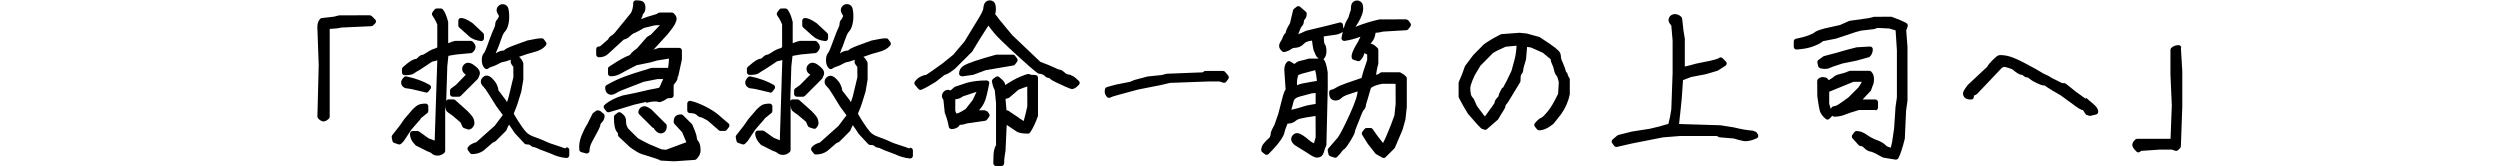
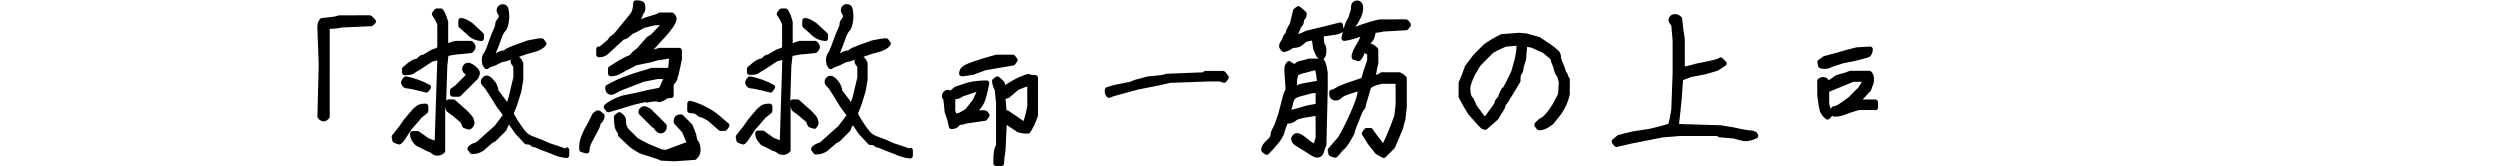
<svg xmlns="http://www.w3.org/2000/svg" width="250" height="16.632">
  <path d="M37.155 1.606c-.05-.05-.12-.08-.192-.08l-3.053.01-.508.13-1.222.135c-.06.01-.118.04-.16.08-.19.19-.285.46-.285.82l.136 3.79-.13 5.16c0 .08.03.15.08.2.2.2.36.29.53.29.17 0 .34-.09.54-.28.05-.05.08-.12.08-.19V2.89c.49-.014.89-.06 1.17-.135l2.99-.135c.07-.002.14-.03.18-.08l.21-.202c.11-.106.11-.278 0-.384l-.34-.34zm19.387 13.227c-.065 0-.177-.02-.39-.123l-1.194-.396c-.596-.274-1.108-.484-1.52-.622-.362-.12-.643-.29-.836-.5-.216-.237-.48-.602-.787-1.085-.408-.64-.433-.74-.433-.734 0-.01.008-.098.145-.398.12-.264.313-.84.598-1.796l.207-1.21V6.34c0-.042-.01-.083-.028-.122-.106-.21-.198-.353-.288-.443-.036-.036-.074-.066-.115-.09.58-.218 1.08-.376 1.48-.47.53-.128.94-.35 1.2-.67.08-.096.09-.235.01-.336l-.2-.27c-.05-.07-.13-.11-.21-.11-.29 0-.75.07-1.45.22l-1.29.47c-.71.26-.89.38-.98.47-.04.05-.07.06-.08.06-.12 0-.26.02-.42.08-.15.05-.28.12-.39.22.03-.1.07-.22.13-.33.14-.32.28-.7.42-1.11.16-.48.28-.65.34-.71.18-.18.3-.43.38-.78.07-.32.1-.67.07-1.03-.03-.44-.09-.67-.21-.79-.24-.24-.62-.24-.86 0-.12.12-.18.27-.18.43 0 .1.03.24.24.58-.08.22-.14.29-.16.31-.14.14-.22.32-.22.53 0 .06-.02.17-.1.35-.09.18-.2.43-.31.73-.11.29-.25.65-.4 1.09-.21.56-.3.67-.31.68-.15.15-.22.38-.22.73 0 .34.1.61.29.8.05.05.12.08.2.08.07 0 .14-.03.19-.08.03-.03.11-.1.36-.17.25-.08.48-.18.68-.3.15-.09.29-.15.44-.17.1-.01.28-.05.75-.22-.02.06-.03.12-.03.18 0 .16.09.32.27.52l.01 1.04-.47 1.96c-.06.24-.12.42-.17.54-.03-.05-.06-.1-.09-.16l-.77-1.02c-.01-.19-.07-.38-.16-.57-.1-.21-.24-.4-.42-.58-.42-.43-.75-.38-.99-.14-.12.12-.19.27-.19.43 0 .17.09.34.29.53.08.08.25.29.578.83l.69 1.1.64.87-.8 1.07-1.85 1.65c-.39.11-.662.26-.83.49-.07.1-.07.23 0 .32l.205.27c.05.07.13.11.22.11.41 0 .78-.11 1.12-.34l.9-.78.27-.14c.023-.02.05-.03.07-.05l1.02-1.02c.023-.03.044-.06.06-.1.07-.2.15-.37.24-.52.125.17.314.45.6.88l.95 1.02c.05.05.12.08.195.08.283 0 .35.06.35.06.14.14.3.22.45.22.02 0 .13.03.6.25l1.06.4c.48.24.99.38 1.52.43h.02c.07 0 .13-.02.19-.07s.09-.12.09-.2V15c0-.15-.12-.27-.27-.27z" />
  <path d="M45.116 8.84c-.07.052-.114.134-.114.222v.34c0 .15.122.27.27.27h.612c.072 0 .14-.028.19-.08l1.7-1.696c.02-.02.037-.044.05-.07.112-.226.165-.394.165-.53 0-.166-.09-.33-.25-.498-.13-.125-.27-.24-.42-.34-.39-.255-.7-.224-.92 0-.12.12-.18.27-.18.43 0 .164.06.312.18.43.05.05.11.1.19.15L45.58 8.5l-.47.34z" />
  <path d="M47.163 12.852c.193-.193.284-.362.284-.532 0-.12-.027-.26-.083-.425-.042-.124-.148-.325-.62-.796l-1.222-1.09c-.05-.05-.114-.07-.18-.07h-.476c-.107 0-.2.06-.244.15l.107-3.45.11-1.05c.11-.03.34-.07.79-.14l1.49-.14c.06-.01.12-.04.16-.08.19-.19.28-.36.28-.53 0-.17-.09-.34-.29-.53-.05-.06-.12-.08-.2-.08h-1.56c-.24.05-.47.13-.69.23V2.2c-.15-.584-.32-.996-.53-1.255-.05-.065-.13-.1-.21-.1h-.4c-.09 0-.17.04-.22.106l-.21.27c-.07.1-.08.23-.01.33.2.29.37.59.49.91v2.27c-.08.07-.17.11-.27.13-.21.06-.46.18-.76.38s-.4.23-.39.23c-.17 0-.34.09-.53.29-.1.1-.15.13-.15.13-.14 0-.3.06-.5.17-.18.1-.45.31-.83.64-.06.05-.1.13-.1.21v.34c0 .15.12.27.27.27.49 0 .78-.06.95-.19.07-.06.23-.17.63-.39l1.17-.78c.18-.03.35-.07.51-.13l-.26 8.03-.61-.23-.95-.68c-.05-.03-.1-.05-.16-.05h-.48c-.15 0-.27.13-.27.28 0 .39.18.77.55 1.14.02.02.04.04.07.05l1.12.56c.32.11.41.19.43.21.14.15.35.22.6.22s.48-.1.67-.28c.05-.05.08-.12.08-.19V11l.01-.384c.03.32.08.45.17.538.05.054.17.15.53.39l.83.706.18.412c.03.07.09.12.16.15l.41.133c.1.03.21.008.28-.07z" />
  <path d="M42.56 9.258c.022.005.044.008.066.008.084 0 .166-.04.217-.11l.204-.27c.046-.062.064-.142.048-.218-.015-.076-.063-.142-.13-.18-.656-.375-1.437-.66-2.32-.844-.09-.02-.183.008-.248.073-.193.193-.284.362-.284.532 0 .16.063.31.182.42.12.12.288.18.497.18.058 0 .345.04 1.768.39zm-.51 2.596l.678-.543c.064-.05.102-.12.102-.21v-.47c0-.15-.122-.27-.272-.27-.375 0-.647.06-.83.18-.15.1-.302.23-.462.39l-.83.97-.468.67-.747.95c-.04.06-.06.15-.05.22l.07.34c.02.1.09.18.18.21l.41.14c.03.01.06.02.09.02.07 0 .14-.03.2-.08l.24-.24.79-1.19.92-1.05zm4.805-8.26c.315.29.733.46 1.243.51l.027.003c.067 0 .132-.025.183-.07.057-.052.09-.125.09-.202v-.34c0-.075-.032-.146-.087-.197l-1.04-.975c-.51-.357-.88-.523-1.17-.523-.15 0-.27.12-.27.27v.476c0 .08.04.153.09.204.36.314.68.597.95.844zM65.14 10.94c-.417-.278-.58-.317-.693-.317-.162 0-.31.063-.43.182-.12.12-.18.267-.18.43 0 .072.027.14.08.19l1.29 1.29c.03.03.065.054.105.067l.062.02c.04.096.108.19.205.29.16.166.33.248.49.248.16 0 .31-.062.43-.182.12-.122.18-.307.18-.564 0-.072-.03-.14-.08-.192l-1.47-1.462zm-.488-.665c.65-.172 1.08-.138 1.148-.097.068.04.15.05.226.025.32-.107.526-.215.646-.335.003-.002.082-.06.42-.06.152 0 .273-.12.273-.27V8.49c.076-.084.15-.182.226-.295.13-.183.19-.343.17-.5.04-.038.07-.084.08-.135l.35-1.62v-.883c0-.15-.12-.27-.27-.27h-1.97c-.03 0-.06.004-.08.013-.2.067-.37.122-.52.162l1.44-1.567c.38-.47.61-.797.71-1 .11-.223.16-.39.16-.527 0-.17-.09-.338-.28-.532-.05-.05-.12-.08-.19-.08h-1.23c-.07 0-.14.03-.19.08-.01.008-.1.086-.55.2-.27.068-.64.193-1.13.38.12-.18.18-.324.18-.456 0-.005.01-.033.06-.08.14-.143.21-.345.21-.6 0-.26-.06-.443-.18-.565-.13-.13-.35-.182-.77-.182-.15 0-.27.122-.27.27 0 .364-.08.71-.22.986L61.46 3.3c-.12.12-.226.21-.32.26-.147.09-.257.213-.327.375l-.82.71h-.104c-.15 0-.27.12-.27.27v.542c0 .15.12.27.27.27.39 0 .7-.12.93-.343l1.56-1.43c.21-.03.42-.142.62-.34.15-.152.3-.26.44-.31.19-.075.51-.24.96-.51l1.06-.256.54-.03-.91.955-.34.202c-.03.014-.05.032-.07.052l-.98 1.12c-.46.33-.59.487-.65.59-.04.055-.09.093-.16.12-.15.05-.38.155-.69.322-.3.16-.73.43-1.28.79-.08.05-.12.13-.12.22v.48c0 .15.12.27.27.27.36 0 .71-.09 1.02-.28.26-.15.79-.43 1.58-.83l1.34-.27.71-.2 1.18-.19c-.01.3-.04.61-.09.93h-1.6c-.03 0-.06 0-.09.01-.27.09-.6.19-.98.3-.39.11-.91.28-1.54.51-.65.23-1.3.53-1.94.9-.09.05-.14.14-.14.23 0 .25.06.44.18.56.12.12.27.18.43.18.15 0 .33-.07.61-.24.15-.09.54-.27 1.59-.66l1.04-.4 1.37-.27h.58c-.13.26-.21.45-.26.58-.08.2-.13.26-.14.27 0 0-.08.05-.4.1-.31.04-.92.18-1.88.41l-1.38.28c-.76.24-1.37.55-1.8.94-.11.09-.12.25-.04.36l.2.27c.05.07.13.11.21.11.03 0 .05-.01.08-.01.64-.18 1.476-.44 2.5-.75l1.16-.27zm7.305 1.3c-.378-.334-.854-.644-1.415-.923-.56-.28-1.06-.47-1.488-.565-.08-.017-.165.002-.23.054-.063.06-.1.13-.1.22v.68c0 .15.12.27.27.27.197 0 .35.02.458.06.096.03.172.08.233.14.142.15.324.23.438.22.022.01.156.05.66.34l1.088.95c.05.05.12.07.18.07h.41c.09 0 .17-.04.22-.11l.21-.27c.09-.12.07-.28-.05-.38-.22-.18-.51-.42-.87-.74z" />
  <path d="M69.73 13.894c-.04-.04-.057-.083-.057-.148 0-.128-.05-.378-.43-1.26-.013-.032-.033-.062-.057-.085l-.883-.88c-.05-.05-.12-.08-.19-.08-.26 0-.444.06-.566.18-.122.13-.18.31-.18.57 0 .07.024.14.07.19l.783.85.415.99-2.048.76-.44-.05-1.24-.52c-.43-.21-.802-.41-1.11-.58l-.957-.95c-.15-.22-.226-.42-.226-.59 0-.27-.03-.46-.096-.59-.065-.13-.198-.27-.42-.43-.096-.07-.23-.07-.326 0l-.27.21c-.07.05-.11.13-.11.22 0 .39.024.69.073.94.057.28.147.48.278.61.046.05.056.14.056.22 0 .07.03.15.08.2l1.11 1.04c.52.38.91.61 1.16.69.22.07.58.18 1.08.34.59.19.71.25.7.24.04.05.11.08.18.08l1.29.07h.03l2.04-.14c.06 0 .12-.03.17-.07.28-.28.42-.57.42-.87 0-.26-.03-.47-.08-.63-.06-.18-.15-.33-.27-.45zm-9.793-2.8c-.097-.08-.235-.083-.337-.008l-.272.203c-.033.02-.06.05-.08.09l-.526 1.05c-.19.28-.382.67-.57 1.13-.196.49-.27.97-.22 1.42.01.11.088.2.194.23l.476.13c.024 0 .05.01.075.01.06 0 .116-.02.164-.06.07-.05.11-.13.11-.22 0-.27.08-.56.24-.86l.55-1.02c.25-.47.31-.65.3-.76 0 0 .02-.06.13-.17.19-.19.29-.42.29-.67 0-.08-.03-.16-.1-.21l-.41-.34zM76.97 9.258c.02.005.042.008.065.008.083 0 .165-.04.217-.11l.204-.27c.046-.062.064-.142.048-.218-.016-.076-.063-.142-.13-.18-.657-.375-1.437-.66-2.32-.844-.09-.02-.183.008-.248.073-.193.193-.283.362-.283.532 0 .16.063.31.182.42.12.12.287.18.496.18.06 0 .35.04 1.77.39zm-.512 2.596l.678-.543c.064-.05.102-.12.102-.21v-.47c0-.15-.122-.27-.27-.27-.377 0-.648.06-.83.18-.15.1-.302.23-.464.39l-.83.97-.467.67-.747.95c-.048.06-.068.15-.053.22l.068.34c.02.1.088.18.18.21l.41.14c.026.01.056.02.085.02.07 0 .14-.03.192-.08l.238-.24.792-1.19.916-1.05zm4.806-8.26c.315.29.733.46 1.243.51l.027.003c.066 0 .132-.025.183-.07.056-.052.09-.125.09-.202v-.34c0-.075-.032-.146-.087-.197l-1.05-.975c-.51-.357-.883-.523-1.173-.523-.15 0-.272.12-.272.27v.476c0 .08.034.153.093.204.36.315.676.597.946.844z" />
  <path d="M81.57 12.852c.194-.193.284-.362.284-.532 0-.12-.026-.26-.082-.424-.04-.124-.147-.324-.62-.797l-1.222-1.09c-.05-.05-.117-.07-.18-.07h-.478c-.107 0-.2.06-.245.15l.106-3.45.117-1.05c.118-.03.347-.07.793-.14l1.493-.14c.064-.01.123-.04.168-.08.194-.19.284-.36.284-.53 0-.17-.09-.34-.283-.53-.05-.06-.12-.08-.192-.08h-1.56c-.235.05-.462.13-.682.23V2.2c-.14-.584-.31-.996-.52-1.255-.05-.064-.13-.1-.21-.1h-.4c-.08 0-.16.04-.21.107l-.2.27c-.07.095-.07.226-.01.322.2.282.37.587.49.91v2.27c-.08.064-.17.107-.27.13-.21.055-.46.178-.76.378s-.4.223-.39.225c-.17 0-.34.09-.53.283-.1.103-.15.124-.15.125-.14 0-.3.055-.5.172-.17.1-.44.31-.82.64-.06.053-.1.126-.1.205v.34c0 .15.12.27.27.27.49 0 .79-.06.95-.194.07-.054.23-.166.63-.393l1.18-.78c.18-.03.35-.07.51-.125l-.25 8.025-.6-.236-.95-.68c-.05-.04-.11-.05-.16-.05h-.48c-.15 0-.27.12-.27.27 0 .39.19.77.56 1.14.02.02.05.03.07.05l1.12.56c.32.1.42.18.44.2.14.14.35.21.6.21s.48-.1.67-.29c.05-.05.08-.12.08-.19v-4.06l.01-.39c.03.32.09.45.17.53.06.05.17.15.53.39l.83.7.18.41c.03.07.09.12.17.15l.41.13c.1.03.21 0 .28-.07z" />
-   <path d="M79.524 8.84c-.07.052-.113.134-.113.222v.34c0 .15.13.27.28.27h.61c.07 0 .14-.028.19-.08l1.7-1.696c.02-.02.04-.043.05-.07.12-.225.17-.393.17-.53 0-.166-.08-.33-.25-.497-.12-.13-.26-.24-.41-.34-.38-.26-.69-.23-.92 0-.12.12-.18.26-.18.43 0 .16.06.31.18.43.05.04.12.09.2.14L80 8.5l-.476.34z" />
  <path d="M90.95 14.833c-.063 0-.177-.02-.39-.123l-1.193-.396c-.594-.274-1.106-.483-1.52-.622-.36-.12-.643-.29-.836-.5-.21-.237-.47-.602-.78-1.085-.41-.64-.43-.74-.43-.734 0-.01.01-.096.15-.398.12-.264.32-.84.6-1.796l.21-1.21V6.34c0-.042-.01-.083-.02-.122-.11-.21-.2-.353-.29-.443-.03-.036-.07-.066-.11-.09.58-.218 1.08-.376 1.48-.47.53-.128.94-.35 1.2-.67.08-.096.09-.235.01-.336l-.2-.27c-.05-.07-.13-.11-.22-.11-.29 0-.75.07-1.45.22l-1.29.47c-.7.26-.89.38-.98.47-.05.05-.07.06-.08.06-.12 0-.26.02-.42.08-.15.05-.28.12-.4.22.03-.11.07-.22.12-.34.14-.32.28-.7.42-1.11.16-.48.29-.65.34-.71.18-.18.3-.43.38-.78.08-.32.1-.67.08-1.03-.03-.44-.09-.67-.21-.79-.24-.24-.62-.24-.86 0-.12.12-.18.27-.18.43 0 .1.03.24.24.58-.09.22-.15.29-.16.31-.14.14-.21.32-.21.53 0 .06-.02.18-.11.35-.09.19-.2.43-.31.74-.11.29-.25.66-.41 1.09-.21.57-.3.67-.31.68-.14.15-.21.38-.21.74 0 .34.1.61.29.8.11.1.28.1.38 0 .04-.04.13-.1.36-.17.25-.08.48-.18.68-.3.15-.09.29-.15.43-.17.1-.01.28-.05.74-.22-.02.06-.03.12-.03.18 0 .15.09.31.28.52l.01 1.04-.47 1.96c-.07.24-.13.42-.18.54-.03-.05-.06-.1-.09-.16l-.78-1.01c-.01-.19-.07-.39-.16-.57-.1-.21-.24-.4-.42-.58-.43-.43-.75-.38-1-.14-.12.12-.18.27-.18.43 0 .17.09.34.29.53.09.08.25.29.58.83l.68 1.11.64.87-.81 1.07-1.85 1.65c-.39.11-.66.27-.83.49-.07.1-.07.23 0 .33l.21.27c.05.07.13.11.22.11.42 0 .79-.11 1.13-.34l.9-.78.27-.13c.03-.01.05-.03.07-.05l1.02-1.02c.03-.02.05-.06.06-.09.08-.2.16-.37.24-.52.13.17.32.45.6.88l.95 1.02c.05.05.13.08.2.08.29 0 .35.05.35.05.14.14.3.22.45.22.02 0 .14.02.6.25l1.06.4c.48.23.99.38 1.52.43.07 0 .14-.03.19-.07.06-.05.09-.13.09-.2v-.54c0-.15-.12-.27-.27-.27zM103.538 7.5c-.388 0-.482-.035-.49-.04-.143-.07-.17-.155-1.076.232-.4.17-.885.443-1.448.812-.02-.123-.043-.19-.068-.24-.046-.094-.146-.232-.544-.564-.098-.08-.236-.084-.337-.01l-.27.204c-.08.06-.12.158-.107.256.047.326.14.615.277.86l.128 1.274v4.247c-.09.13-.154.3-.198.52-.05.25-.073.67-.073 1.28 0 .15.122.27.27.27h.544c.15 0 .27-.12.27-.27 0-.39.045-.8.137-1.27l.117-2.57 1.05.7c.222.11.572.17 1.073.17.09 0 .175-.04.226-.12.28-.42.54-.96.77-1.62.01-.03.01-.06.01-.09V7.77c0-.15-.13-.27-.28-.27zm-1.682 4.255l-1.018-.678c-.045-.03-.098-.046-.15-.046-.012 0-.022.01-.035.01l-.1-1.15.277-.08c.04-.01.073-.03.102-.05l.92-.79c.42-.17.694-.27.874-.32l.005 2c-.13.57-.25 1.05-.36 1.45-.12-.08-.28-.18-.51-.32z" />
-   <path d="M107.136 7.5c-.04 0-.132-.007-.34-.06-.134-.032-.25-.097-.35-.2-.193-.19-.362-.282-.526-.282 0 0-.083-.003-.427-.175-.275-.138-.755-.335-1.467-.603l-2.807-2.672-1.26-1.52c-.15-.215-.29-.405-.44-.568.05-.13.07-.297.07-.503 0-.364-.06-.574-.18-.7-.24-.24-.63-.24-.86 0-.12.117-.19.315-.22.64-.01.117-.11.425-.61 1.21l-1.26 2.068-1.12 1.325-1.07.87-.95.68c-.6.43-.74.486-.73.49-.14 0-.31.052-.53.163-.22.11-.41.274-.57.487-.08.1-.07.24.01.338l.34.406c.05.063.13.097.21.097.03 0 .07 0 .1-.02.33-.14.8-.4 1.42-.78l.89-.7c.18-.03.47-.16 1.03-.61l1.7-1.69c.02-.01.03-.03.04-.05.4-.68.94-1.55 1.61-2.58.17.23.35.47.55.71.3.38 1.08 1.13 2.37 2.31 1.98 1.8 2.07 1.8 2.22 1.8.04 0 .12.01.25.06.09.03.17.08.23.14.14.15.29.22.46.22 0 0 .03.01.08.06.11.12.3.23.58.36l.88.41c.5.23.66.27.76.27.18 0 .37-.12.67-.42.05-.05.08-.12.08-.19s-.03-.14-.08-.19c-.46-.46-.65-.55-.8-.55z" />
  <path d="M98.665 11.14c-.052-.07-.132-.11-.217-.11h-.55c.018-.028.038-.054.063-.08.16-.157.31-.38.46-.68.15-.297.31-.92.5-1.903.02-.08 0-.162-.05-.224-.05-.063-.12-.098-.21-.098-.7 0-1.33.07-1.92.218l-1.22.406c-.03.01-.06.02-.09.05l-.38.33c-.23-.12-.5-.07-.68.12-.11.12-.18.27-.18.43 0 .13.05.26.15.38l.13 1.27c0 .02.01.05.02.07.17.43.31.89.39 1.37.02.12.14.22.27.22.3 0 .55-.1.74-.29.04-.04.06-.08.07-.13.28-.01.51-.06.7-.14l1.86-.27c.07-.01.14-.05.18-.11l.2-.28c.08-.1.08-.23 0-.33l-.2-.27zm-3.137-.092V9.93c.317-.033.568-.13.752-.29l1.373-.457-.37.798-.718.92c-.59.37-.746.41-.766.41-.06 0-.12.02-.16.05l-.12-.3zm.715-3.414l1.076-.15 1.24-.462 2.78-.475c.07-.012.13-.05.17-.105l.2-.27c.07-.097.07-.23 0-.327l-.21-.272c-.05-.068-.13-.108-.22-.108h-1.63c-.03 0-.05.003-.07.01-.82.227-1.51.434-2.05.614-.57.19-.96.35-1.19.5-.28.18-.43.45-.43.77 0 .08.03.15.09.2.05.04.11.06.18.06h.03zm26.27-.442c-.052-.062-.127-.098-.208-.098h-1.765c-.072 0-.14.03-.192.08l-.06.06-3.615.14-.504.13-1.4.143-1.33.352-.42.18-1.37.27c-.37.09-.7.18-.97.27-.1.03-.17.11-.18.2-.09.4.07.65.21.79.05.05.12.08.19.08.04 0 .08-.01.12-.03.11-.06.35-.15.89-.29.45-.12 1.09-.29 1.89-.51l1.35-.27c.54-.09 1.19-.23 1.86-.4l3.79-.14h1.17l.36.12c.11.03.23 0 .3-.1l.2-.27c.07-.1.07-.24-.01-.34l-.34-.41zm18.3-5.15c-.053-.067-.134-.107-.218-.107l-2.637.006c-.8.17-1.61.42-2.41.74.204-.29.374-.58.507-.86.177-.38.263-.69.263-.96 0-.31-.058-.51-.182-.63-.237-.24-.62-.24-.86 0-.12.12-.18.31-.18.57 0 .19-.028.27-.04.29-.055.11-.105.27-.155.47-.03.15-.11.32-.23.49-.06.1-.16.29-.29.78-.01-.02-.02-.03-.03-.04 0 0-.05-.06-.05-.28 0-.08-.04-.16-.1-.21-.06-.05-.15-.07-.23-.05-.49.14-1.61.41-3.37.83-.32.16-.58.27-.78.34.05-.12.1-.23.14-.34.11-.32.19-.41.21-.43.14-.14.22-.33.22-.53 0-.08.03-.12.06-.15.15-.14.22-.35.22-.6 0-.08-.03-.15-.09-.2l-.57-.49c-.1-.08-.24-.09-.34-.01l-.27.21c-.05.04-.09.1-.1.17l-.3 1.27c-.39.65-.42.81-.42.92 0 .01-.01.04-.05.08-.12.12-.21.27-.27.45-.03.11-.09.22-.17.34-.12.18-.18.34-.18.49 0 .17.09.34.29.53.07.06.16.09.25.07.26-.06.49-.15.68-.29.1-.08.2-.12.28-.12.16 0 .33-.03.49-.08.17-.06.36-.19.58-.41.06-.07.24-.18.72-.24.1.81.16.97.19 1.04.04.08.1.2.16.36.06.16.17.29.32.4h-.93c-.03 0-.06 0-.09.01-.26.08-.5.15-.72.19-.28.05-.48.15-.61.28-.05.04-.07.05-.07.05-.01 0-.11-.03-.4-.23-.11-.08-.25-.06-.34.03-.19.18-.28.45-.28.82l.13 1.93c-.09.13-.18.33-.26.62-.09.32-.25.93-.47 1.82l-.39 1.11c-.34.62-.37.78-.37.88 0 .04-.01.12-.05.25-.03.09-.08.16-.15.22-.13.1-.27.25-.44.44-.21.23-.31.47-.31.72 0 .09.04.17.11.22l.27.21c.11.08.26.07.35-.022.55-.55.95-1.01 1.19-1.36.26-.38.39-.65.42-.86.01-.07.06-.27.29-.82.18-.01.32-.03.45-.072.17-.06.32-.15.446-.27.017-.02.1-.09.42-.17.23-.06.73-.15 1.49-.26l.01 2.135c-.055.23-.113.43-.17.6-.18-.08-.333-.18-.47-.3-.24-.21-.456-.38-.65-.5-.49-.31-.75-.26-.98-.03-.116.12-.18.264-.18.43 0 .17.09.34.335.57l1.2.74c.66.46.89.52 1.04.52.21 0 .38-.066.5-.18.1-.11.18-.27.24-.51.04-.16.1-.32.18-.48.02-.03.03-.072.03-.112l.135-5.71-.006-1.53c-.13-.92-.29-1.18-.414-1.31l-.01-.01.018-.016c.19-.18.28-.45.28-.8 0-.35-.063-.58-.19-.71-.01-.02-.064-.15-.08-.75.56-.07.96-.13 1.2-.17.29-.05.52-.14.7-.29-.04.17-.08.36-.12.58-.02.09.01.18.07.24.06.07.15.1.23.09.5-.07 1.033-.21 1.59-.42l-.227.48c-.65 1.04-.69 1.407-.644 1.627.02.09.09.17.18.2l.41.13c.1.03.2 0 .27-.07.165-.17.277-.34.34-.52.01-.046.04-.12.104-.24.04.09.13.155.24.155V6l-.4 1.193-.164.604c-.5.166-.98.33-1.46.5-.55.19-.92.353-1.15.504-.217.14-.32.16-.36.16-.15 0-.27.12-.27.27 0 .31.053.51.18.64.24.24.72.28 1.092-.1.07-.07.23-.18.6-.31l.98-.32c-.02.21-.07.46-.16.73-.16.47-.36.97-.6 1.5-.25.54-.47 1.02-.68 1.42-.19.39-.38.72-.54.96l-.95 1.09c-.05.06-.08.15-.06.23l.07.34c.02.1.09.18.18.21l.41.14c.03.01.06.01.09.01.07 0 .14-.02.19-.08.25-.25.4-.43.48-.56.05-.07.106-.13.18-.18.11-.06.28-.22.67-.87.41-.68.45-.84.45-.95 0-.01.01-.11.18-.51.14-.32.27-.66.41-1.03.18-.46.26-.56.28-.58.143-.14.22-.3.22-.46 0-.02.012-.14.19-.67l.313-1.08c.15-.13.47-.29 1.12-.42h1.29l.06.03.007 1.98-.126 1.16c-.22.63-.46 1.24-.706 1.82-.16.38-.302.69-.43.93-.42-.51-.76-.97-1.02-1.37-.05-.08-.13-.13-.23-.13h-.4c-.08 0-.16.04-.21.11l-.21.27c-.06.09-.07.21-.01.31l.568.91.75.95c.02.03.05.06.08.07l.61.34c.11.06.24.04.328-.04l.88-.88c.028-.03.048-.06.06-.09l.76-1.79.28-1 .14-1.25V7.84c0-.072-.026-.14-.08-.19-.15-.157-.335-.287-.54-.392-.04-.018-.08-.028-.13-.028h-1.76c-.07 0-.14.028-.19.08-.06.06-.14.106-.237.137-.03.01-.08.023-.14.033.07-.487.14-.837.21-1.046.01-.027.02-.057.02-.086v-1.36c0-.07-.03-.14-.08-.19-.32-.32-.51-.428-.7-.418.06-.084.12-.165.18-.24.18-.22.28-.51.32-.856.26-.018.52-.062.77-.127l2.31-.135c.08-.005.15-.044.2-.108l.206-.27c.07-.098.07-.23 0-.327l-.2-.274zM129.483 9.9c.056-.056.183-.143.454-.234l1.246-.333.38-.035v1.092c-.584.086-1.013.18-1.312.286-.26.092-.64.195-1.12.305.09-.28.15-.52.19-.71.04-.17.09-.29.16-.37zm.874-1.578c-.258.05-.475.118-.656.198-.01-.26 0-.472.03-.634.05-.288.1-.36.09-.36.01-.007.07-.06.31-.14.18-.058.65-.183 1.39-.37.08.294.13.653.17 1.072-.49.08-.93.157-1.32.234zm26.277-1.06c-.096-.354-.217-.69-.356-.992-.163-.35-.18-.488-.18-.53 0-.176-.03-.33-.097-.463-.06-.13-.21-.285-.48-.498-.23-.19-.73-.53-1.51-1.04-.02-.02-.04-.03-.07-.04l-1.27-.35-.72-.07-1.76.13c-.03 0-.06.01-.1.02-.64.32-1.2.64-1.7 1l-1.06 1.07-.81 1.08c-.01.02-.03.05-.04.08-.17.53-.38 1.05-.6 1.53-.01.03-.02.07-.02.11v1.36c0 .04.01.08.03.12.28.55.58 1.08.92 1.62l.97 1.1.34.34c.05.05.13.07.2.07.1.1.26.1.37.01l1.09-.95c.03-.03.05-.06.07-.09.09-.17.22-.39.39-.65.28-.42.32-.58.32-.7 0-.01.01-.04.06-.08.08-.08.22-.26.65-1l.74-1.22c.03-.04.04-.09.04-.14 0-.51.06-.62.06-.62.14-.14.22-.32.22-.53 0-.03.02-.21.27-.99l.11-1.26.39.06 1.19.53.77.64c.02.18.07.36.16.53.08.16.14.34.18.54.06.28.15.48.28.61.01.01.09.11.2.64l-.07 1.14c-.39.81-.74 1.41-1.06 1.79-.44.52-.57.59-.59.59-.19.06-.4.24-.67.56-.08.09-.08.23-.01.33l.21.27c.06.07.14.11.22.11.43 0 .89-.2 1.44-.65l.76-.96c.43-.61.72-1.26.87-1.98v-1.5c0-.07-.03-.14-.08-.19-.01-.01-.08-.1-.2-.52zm-6.403 1.495c-.34.59-.37.748-.37.835 0 0-.01.052-.12.163-.19.193-.28.362-.28.505 0 .01-.03.11-.28.436-.19.254-.42.566-.68.935-.02-.01-.03-.02-.04-.02v.01l-.78-1.04c-.08-.17-.14-.31-.19-.44-.06-.17-.15-.32-.27-.44-.05-.05-.1-.15-.13-.28-.04-.15-.06-.36-.06-.61 0-.13.06-.47.44-1.28l.57-.96 1.25-1.26c.25-.17.69-.38 1.28-.64l1.08-.1c-.01.46-.08.91-.18 1.33l-.32 1.18c-.35.76-.64 1.33-.86 1.71zm25.26 4.42c-.04-.062-.12-.1-.19-.107-.57-.044-1.21-.155-1.94-.336l-1.32-.207-4.13-.127c.02-.22.05-.573.12-1.136l.14-1.367.13-1.885c.12-.048.34-.14.81-.31l1.45-.277 1.16-.34c.03-.007.05-.018.07-.03l.75-.477c.07-.043.12-.118.13-.2.01-.082-.02-.162-.08-.22l-.34-.34c-.1-.107-.27-.113-.37-.007-.02.02-.16.11-.88.27l-1.38.28c-.45.13-.84.23-1.14.29V3.87l-.13-.8-.14-1.22c-.01-.06-.03-.12-.08-.16-.37-.37-.85-.34-1.1-.1-.11.12-.18.27-.18.43 0 .16.09.32.28.53l.13 1.51V7.3l-.13 3.635c-.08.556-.18 1.044-.29 1.45-.66.203-1.29.37-1.86.49l-1.79.28-1.35.34c-.04.01-.07.03-.11.054l-.47.4c-.11.09-.13.25-.04.37l.2.27c.05.07.14.11.22.11.02 0 .05 0 .07-.01.36-.09.86-.2 1.48-.34l3.09-.61 1.74-.14h3.69l.06.05c.05.04.11.07.17.08l1.43.12c.28.09.59.17.91.24.38.08.84 0 1.39-.26.08-.03.13-.1.15-.18.02-.08.01-.16-.04-.23l-.2-.27zm6.47-6.36c.2.05.39.075.54.075.18 0 .34-.032.47-.097.11-.055.44-.182 1.29-.45l1.38-.277 1.23-.34c.05-.012.09-.036.12-.07.19-.187.29-.434.29-.733 0-.075-.03-.146-.08-.197-.05-.052-.13-.083-.2-.074l-1.34.075c-.72.18-1.39.36-1.97.54l-1.29.34c-.03.01-.06.02-.08.04l-.47.34c-.09.06-.13.17-.11.27l.07.34c.02.1.1.18.2.21zm5.57 4.215c.15 0 .27-.12.27-.27v-.543c0-.15-.12-.27-.27-.27h-1.27l.79-.84c.03-.03.05-.07.06-.1.08-.25.15-.42.19-.51.06-.14.1-.32.1-.6 0-.3-.09-.55-.28-.74-.05-.05-.12-.08-.19-.08h-1.9c-.03 0-.07.01-.1.02-.3.13-.59.23-.87.29-.35.08-.58.18-.71.31-.02.03-.13.11-.48.32l-.13-.16c-.03-.04-.06-.07-.11-.08-.33-.13-.62-.08-.83.13-.05.05-.08.12-.08.19l.01 1.52c.1.74.18 1.22.25 1.47.09.28.28.54.6.81.05.04.11.06.17.06.07 0 .14-.03.19-.08l.21-.21c.03-.03.05-.07.06-.1.05.06.13.1.22.1.4 0 .74-.07 1.03-.19.23-.1.72-.27 1.45-.48h1.66zm-4.46-.152c-.04-.16-.09-.328-.15-.5V9.174l2.43-.996h.81c-.01.053-.02.075-.02.082-.04.085-.15.256-.29.472l-.99.993c-.36.268-.67.492-.94.67-.29.196-.45.226-.53.226-.08 0-.16.04-.21.11l-.11.15z" />
-   <path d="M190.647 2.987l.12-.356c.04-.12-.013-.25-.124-.32-.334-.19-.815-.39-1.47-.63-.028-.01-.06-.01-.09-.01l-1.696.01-.515.13-1.9.27c-.024.01-.048.01-.07.02l-.9.4-1.574.35c-.72.2-.907.32-1.003.41-.017.02-.12.1-.582.28-.346.13-.765.24-1.243.33-.13.03-.224.14-.224.27v.54c0 .08.032.15.087.2.054.05.13.08.203.07.656-.04 1.218-.15 1.67-.32.428-.16.74-.32.952-.51l1.314-.26 2.017-.67.5-.13 1.28-.15.36-.12 1.18.06c.35.1.53.16.62.19l.13 1.99v4.71l-.14.97-.14 2.15-.2 1.34-.13.57-.27-.09c-.1-.03-.2-.1-.3-.21-.17-.17-.44-.32-.85-.47-.34-.13-.66-.3-.96-.51-.36-.26-.71-.39-1.04-.39-.09 0-.17.04-.22.11l-.2.27c-.08.1-.07.25.01.35l.61.68c.05.06.12.09.2.09.1 0 .22.06.35.19.22.23.46.35.7.38.05.01.28.07 1.12.55.03.02.06.03.09.04l1.22.2h.05c.1 0 .19-.05.24-.13.19-.34.4-.96.65-1.95l.13-2.83.14-.99V4.69l-.13-1.71zM208.55 9.86l-.938-.67-1.02-.815c-.047-.038-.107-.06-.17-.06h-.207l-1-.497c-.3-.2-.514-.317-.675-.37-.112-.038-.26-.12-.444-.24-.213-.142-.72-.424-1.55-.863-.85-.447-1.464-.7-1.88-.774-.475-.08-.723-.09-.88-.01-.087.05-.223.14-.58.5-.25.25-.403.45-.48.61L196.77 8.5c-.39.515-.47.7-.47.842 0 .16.064.31.18.43.126.122.327.18.636.18.15 0 .272-.122.272-.272v-.11l.255-.13c.03-.013.054-.03.075-.056l2.48-2.61c.18-.086.24-.087.243-.087.01 0 .11.003.46.122.33.1.42.18.44.2.11.1.23.2.39.3.19.12.35.18.49.18.01 0 .04.01.08.05.15.14.3.21.45.21h.01s.07.01.21.14c.18.15.43.3.75.44.43.2.59.22.68.22.01 0-.07-.1.34.19.23.16.66.42 1.29.77l1.02.74c.89.68 1.05.73 1.23.76.03.02.1.11.27.39.05.08.17.13.26.13.05.04.12.06.18.06.02 0 .05 0 .07-.01l.55-.13c.12-.03.21-.14.21-.27 0-.16-.06-.31-.19-.48-.06-.09-.24-.27-1-.9zm9.58-5.09c-.01-.144-.128-.255-.272-.255-.3 0-.547.095-.734.283-.052.05-.08.12-.08.19v2.457l.136 3.1-.126 3.337h-3.335c-.08 0-.15.028-.2.08-.2.192-.29.362-.29.53 0 .18.12.366.42.667.05.05.12.08.19.08s.14-.03.19-.08l.06-.07 1.91-.13h1.18l.36.12c.1.03.2 0 .27-.07l.2-.2c.05-.05.08-.12.08-.19l.14-3.95V7.14l-.14-2.376z" />
</svg>